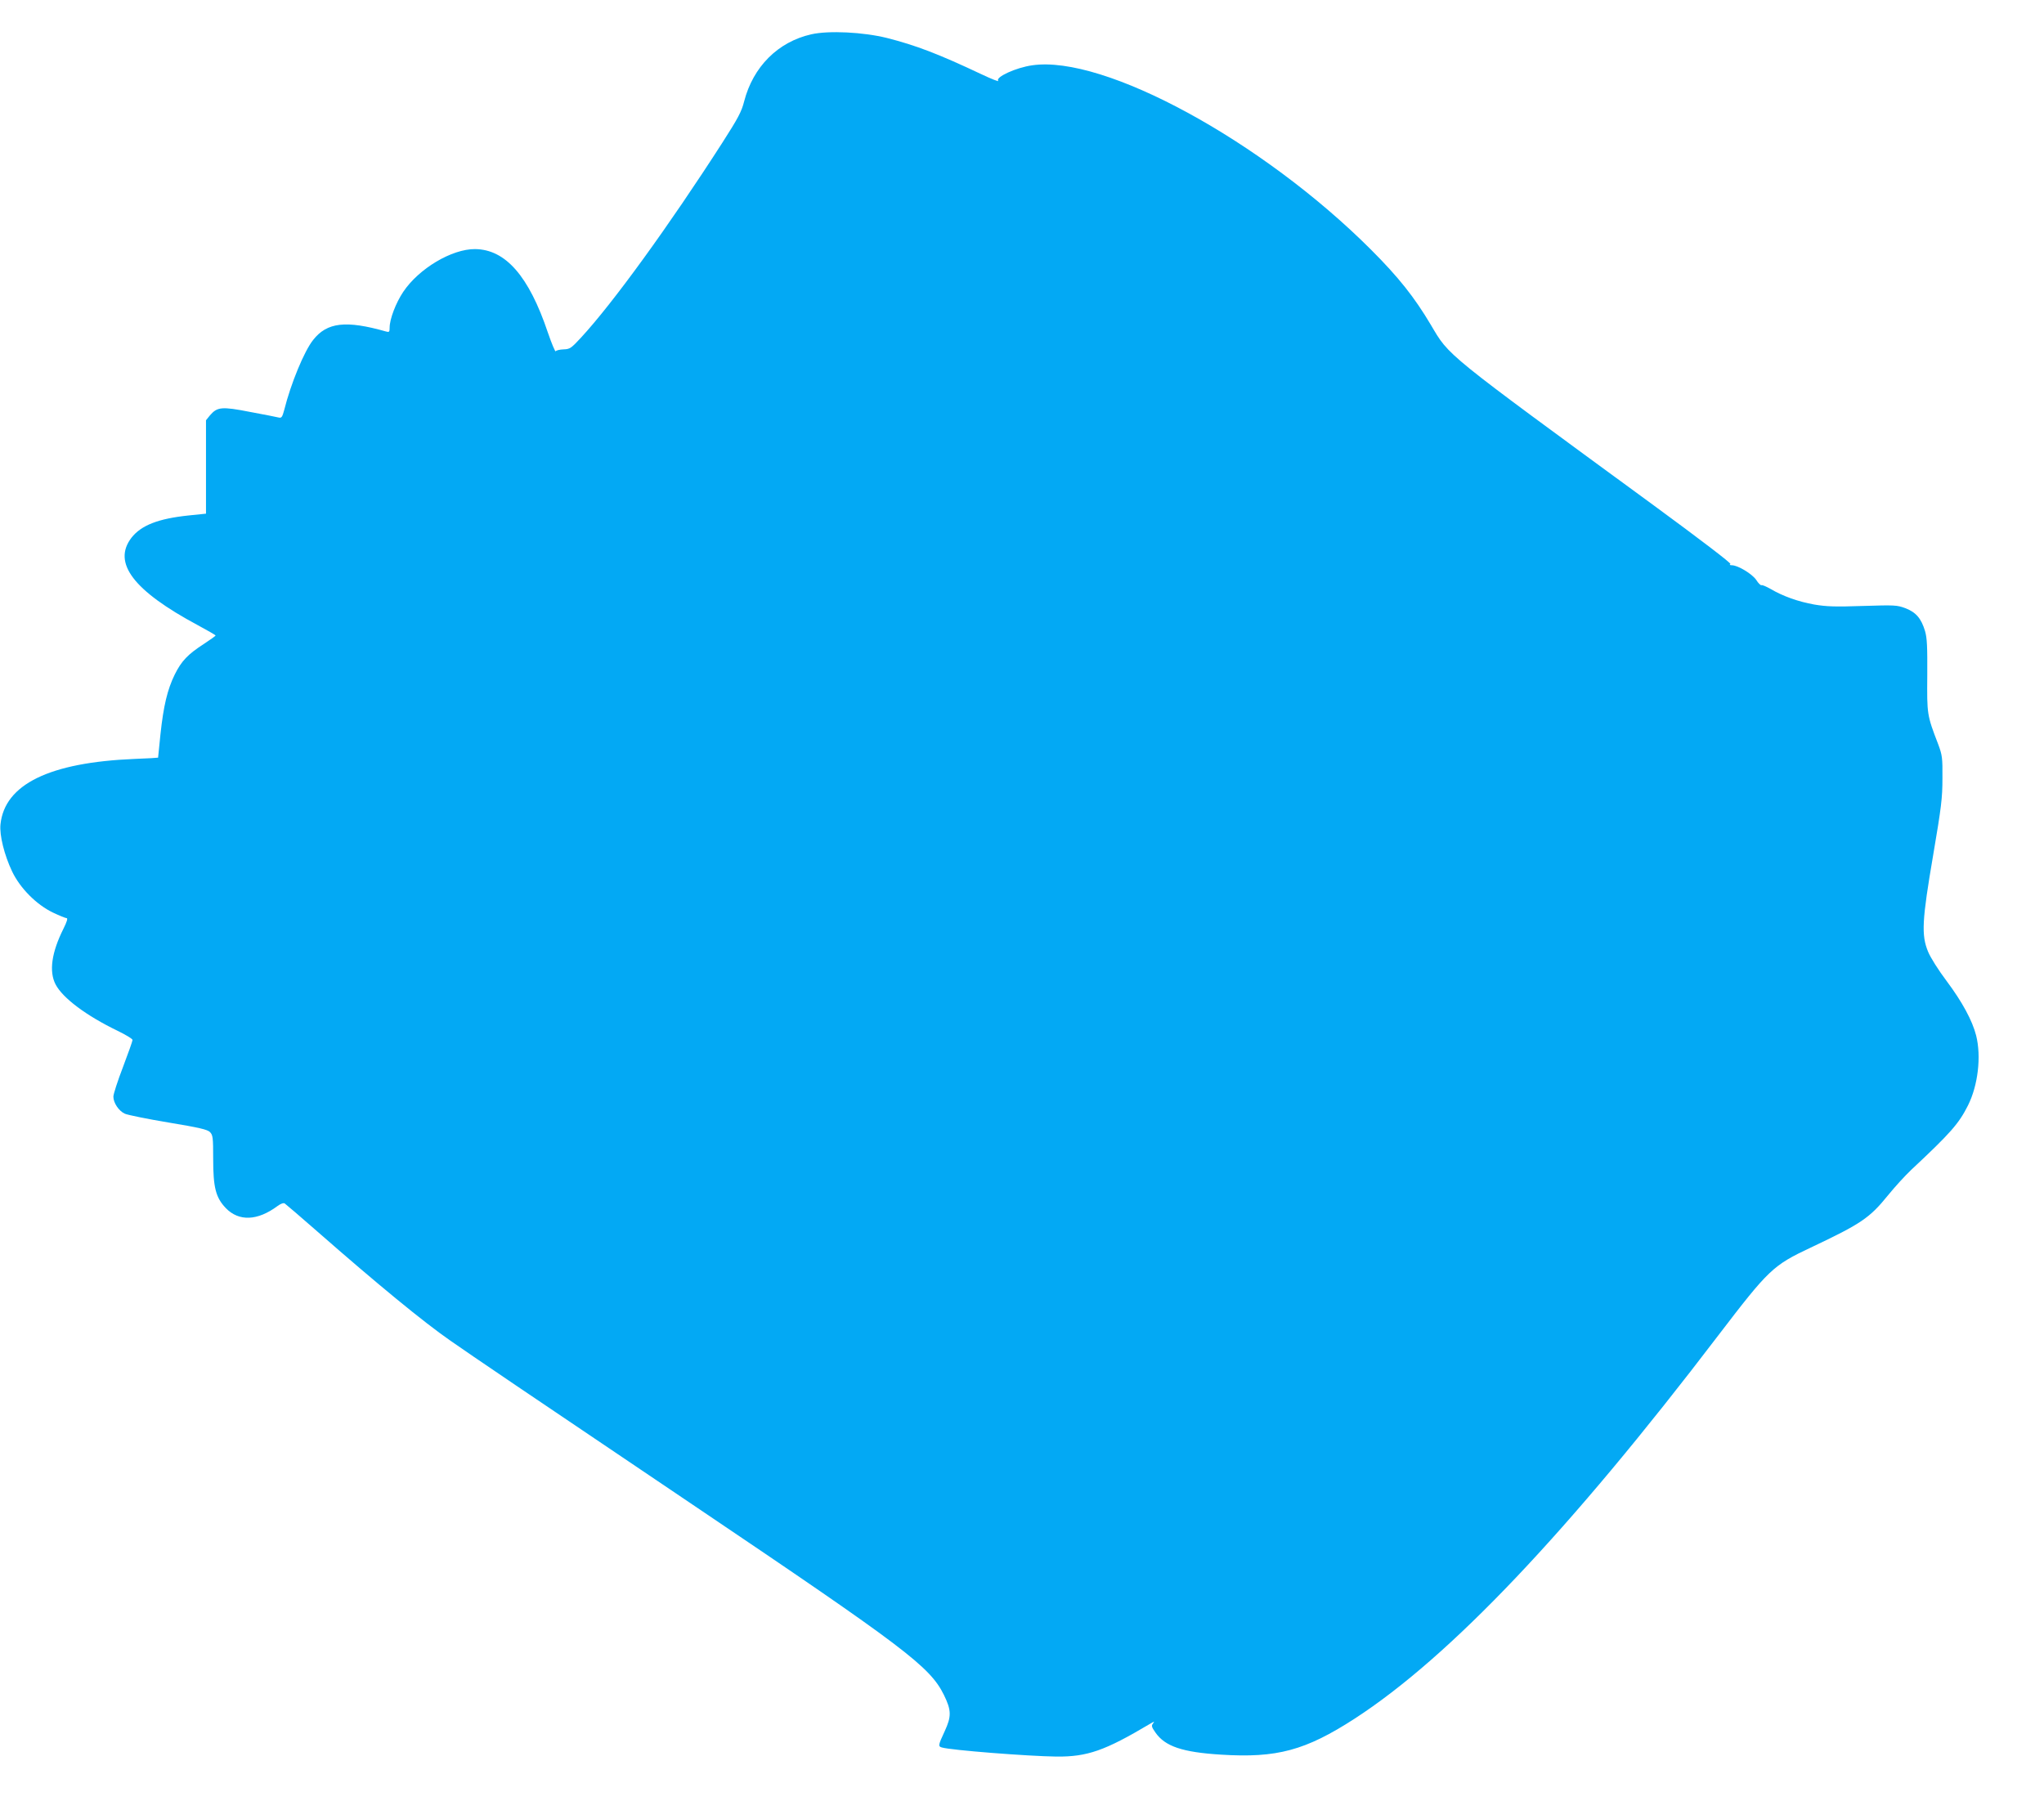
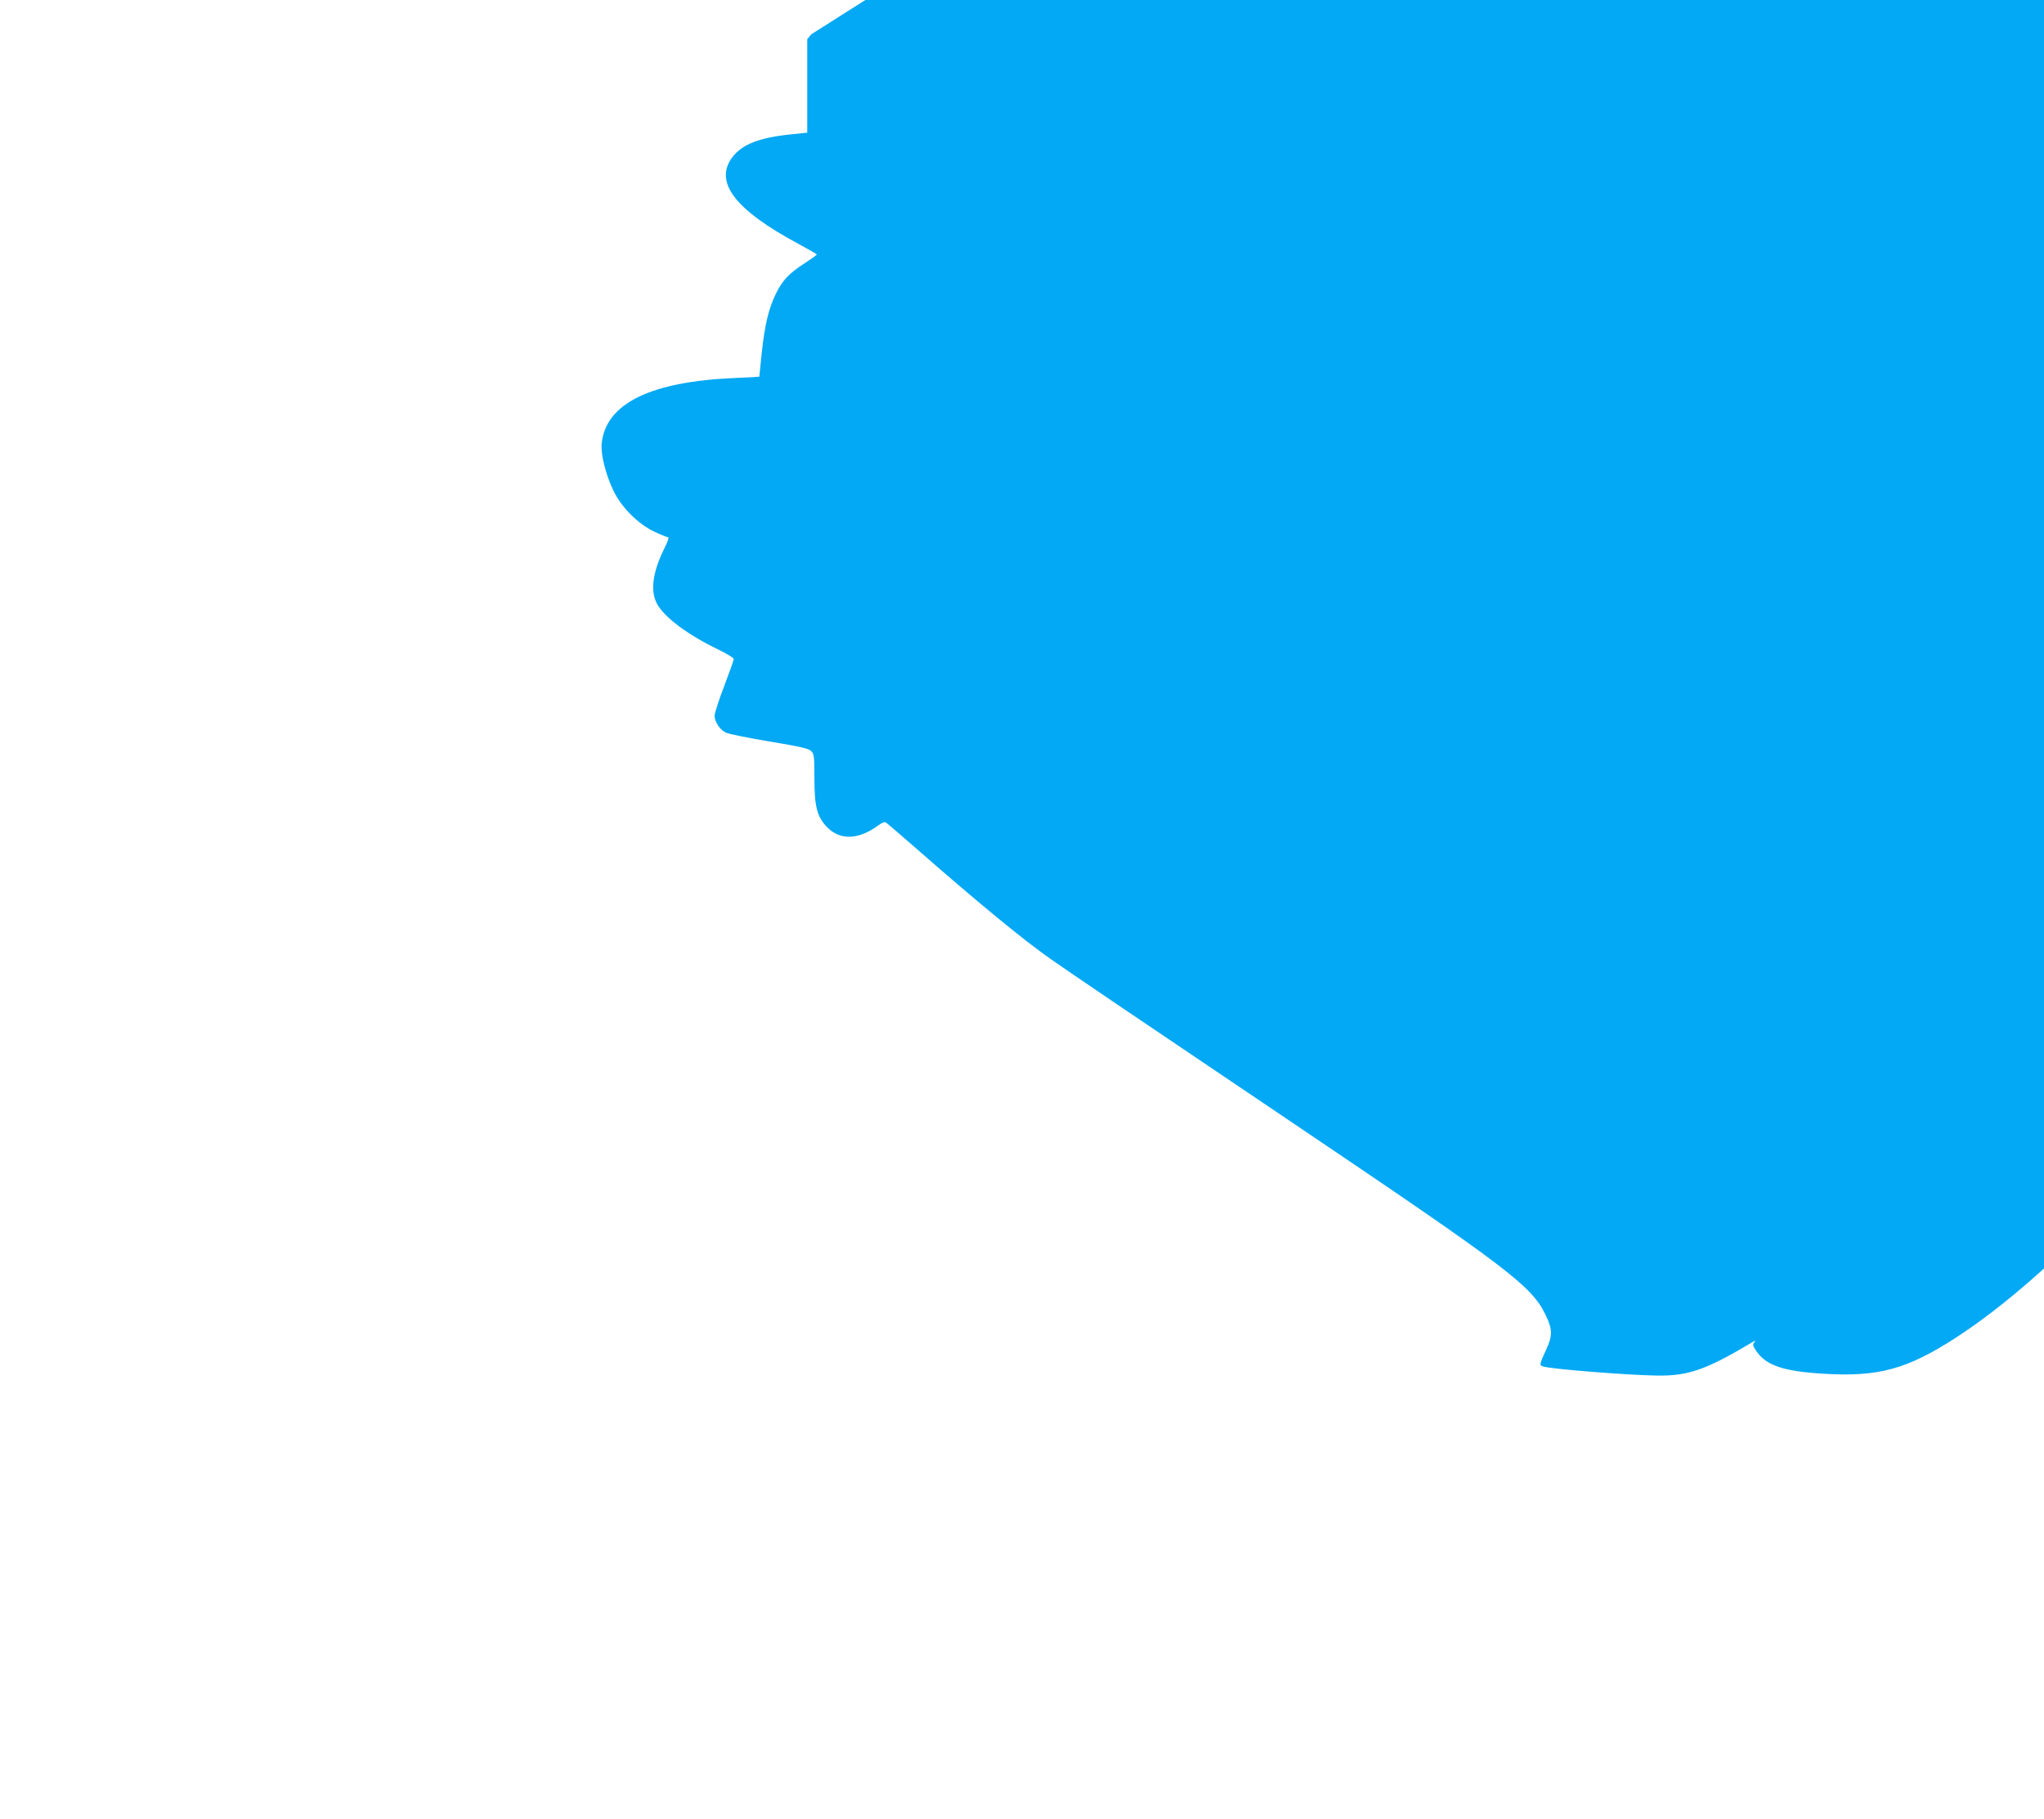
<svg xmlns="http://www.w3.org/2000/svg" version="1.0" width="1280pt" height="1139pt" viewBox="0 0 1280 1139" preserveAspectRatio="xMidYMid meet">
  <g transform="translate(0,1139) scale(0.1,-0.1)" fill="#03a9f4" stroke="none">
-     <path d="M5080 11175 c-208 -47 -364 -203 -420 -420 -16 -64 -38 -105 -136 -258 -334 -520 -687 -1007 -887 -1223 -60 -65 -69 -71 -108 -72 -24 -1 -46 -6 -49 -12 -3 -5 -25 47 -49 117 -119 354 -265 521 -456 523 -146 1 -352 -122 -450 -268 -46 -69 -85 -170 -85 -224 0 -27 -3 -30 -23 -24 -250 71 -369 58 -456 -53 -56 -70 -140 -274 -181 -438 -12 -45 -17 -52 -34 -48 -12 3 -92 19 -179 35 -179 35 -206 32 -252 -21 l-25 -31 0 -292 0 -293 -107 -11 c-193 -20 -299 -62 -360 -140 -120 -157 12 -331 415 -547 61 -33 112 -62 112 -65 0 -3 -34 -27 -75 -54 -99 -64 -139 -106 -181 -191 -46 -94 -70 -196 -89 -372 -8 -80 -15 -147 -15 -148 0 -1 -67 -5 -148 -8 -532 -22 -813 -159 -839 -410 -7 -68 24 -192 73 -295 50 -105 153 -208 255 -257 40 -19 79 -35 86 -35 9 0 2 -23 -20 -67 -74 -148 -91 -267 -49 -348 44 -85 192 -196 389 -291 51 -25 93 -50 93 -57 0 -7 -27 -83 -60 -170 -33 -86 -60 -169 -60 -185 0 -39 34 -90 72 -107 18 -8 141 -33 273 -55 193 -32 244 -44 260 -60 18 -19 20 -33 20 -168 0 -179 16 -242 79 -308 82 -85 199 -80 324 13 19 14 37 21 45 16 6 -4 100 -84 207 -178 373 -327 664 -566 830 -681 127 -89 481 -329 1520 -1029 1329 -896 1483 -1012 1571 -1190 47 -96 48 -134 5 -227 -41 -88 -42 -95 -18 -102 55 -17 543 -55 717 -57 194 -2 304 37 585 204 28 17 32 18 21 4 -12 -15 -10 -22 15 -58 60 -86 168 -123 411 -138 349 -22 528 26 837 226 595 386 1341 1172 2275 2398 318 416 343 440 581 552 315 149 367 184 483 327 43 53 108 124 145 159 248 232 298 289 356 404 63 126 84 307 51 438 -24 94 -87 210 -184 340 -52 69 -102 148 -117 185 -43 104 -38 196 32 605 51 300 58 357 58 480 1 130 -1 145 -27 215 -70 182 -70 185 -68 429 1 180 -1 234 -14 279 -24 79 -56 117 -123 143 -54 20 -68 20 -267 14 -172 -6 -227 -4 -304 9 -100 18 -196 52 -274 98 -27 15 -52 26 -56 23 -5 -2 -20 12 -33 33 -26 38 -115 92 -153 92 -12 0 -16 3 -9 8 7 4 -187 152 -480 367 -1325 970 -1278 932 -1396 1131 -103 173 -201 297 -374 470 -681 681 -1672 1221 -2122 1155 -101 -14 -232 -74 -213 -97 7 -8 -42 11 -107 42 -267 126 -408 180 -589 226 -148 37 -366 48 -475 23z" />
+     <path d="M5080 11175 l-25 -31 0 -292 0 -293 -107 -11 c-193 -20 -299 -62 -360 -140 -120 -157 12 -331 415 -547 61 -33 112 -62 112 -65 0 -3 -34 -27 -75 -54 -99 -64 -139 -106 -181 -191 -46 -94 -70 -196 -89 -372 -8 -80 -15 -147 -15 -148 0 -1 -67 -5 -148 -8 -532 -22 -813 -159 -839 -410 -7 -68 24 -192 73 -295 50 -105 153 -208 255 -257 40 -19 79 -35 86 -35 9 0 2 -23 -20 -67 -74 -148 -91 -267 -49 -348 44 -85 192 -196 389 -291 51 -25 93 -50 93 -57 0 -7 -27 -83 -60 -170 -33 -86 -60 -169 -60 -185 0 -39 34 -90 72 -107 18 -8 141 -33 273 -55 193 -32 244 -44 260 -60 18 -19 20 -33 20 -168 0 -179 16 -242 79 -308 82 -85 199 -80 324 13 19 14 37 21 45 16 6 -4 100 -84 207 -178 373 -327 664 -566 830 -681 127 -89 481 -329 1520 -1029 1329 -896 1483 -1012 1571 -1190 47 -96 48 -134 5 -227 -41 -88 -42 -95 -18 -102 55 -17 543 -55 717 -57 194 -2 304 37 585 204 28 17 32 18 21 4 -12 -15 -10 -22 15 -58 60 -86 168 -123 411 -138 349 -22 528 26 837 226 595 386 1341 1172 2275 2398 318 416 343 440 581 552 315 149 367 184 483 327 43 53 108 124 145 159 248 232 298 289 356 404 63 126 84 307 51 438 -24 94 -87 210 -184 340 -52 69 -102 148 -117 185 -43 104 -38 196 32 605 51 300 58 357 58 480 1 130 -1 145 -27 215 -70 182 -70 185 -68 429 1 180 -1 234 -14 279 -24 79 -56 117 -123 143 -54 20 -68 20 -267 14 -172 -6 -227 -4 -304 9 -100 18 -196 52 -274 98 -27 15 -52 26 -56 23 -5 -2 -20 12 -33 33 -26 38 -115 92 -153 92 -12 0 -16 3 -9 8 7 4 -187 152 -480 367 -1325 970 -1278 932 -1396 1131 -103 173 -201 297 -374 470 -681 681 -1672 1221 -2122 1155 -101 -14 -232 -74 -213 -97 7 -8 -42 11 -107 42 -267 126 -408 180 -589 226 -148 37 -366 48 -475 23z" />
  </g>
</svg>